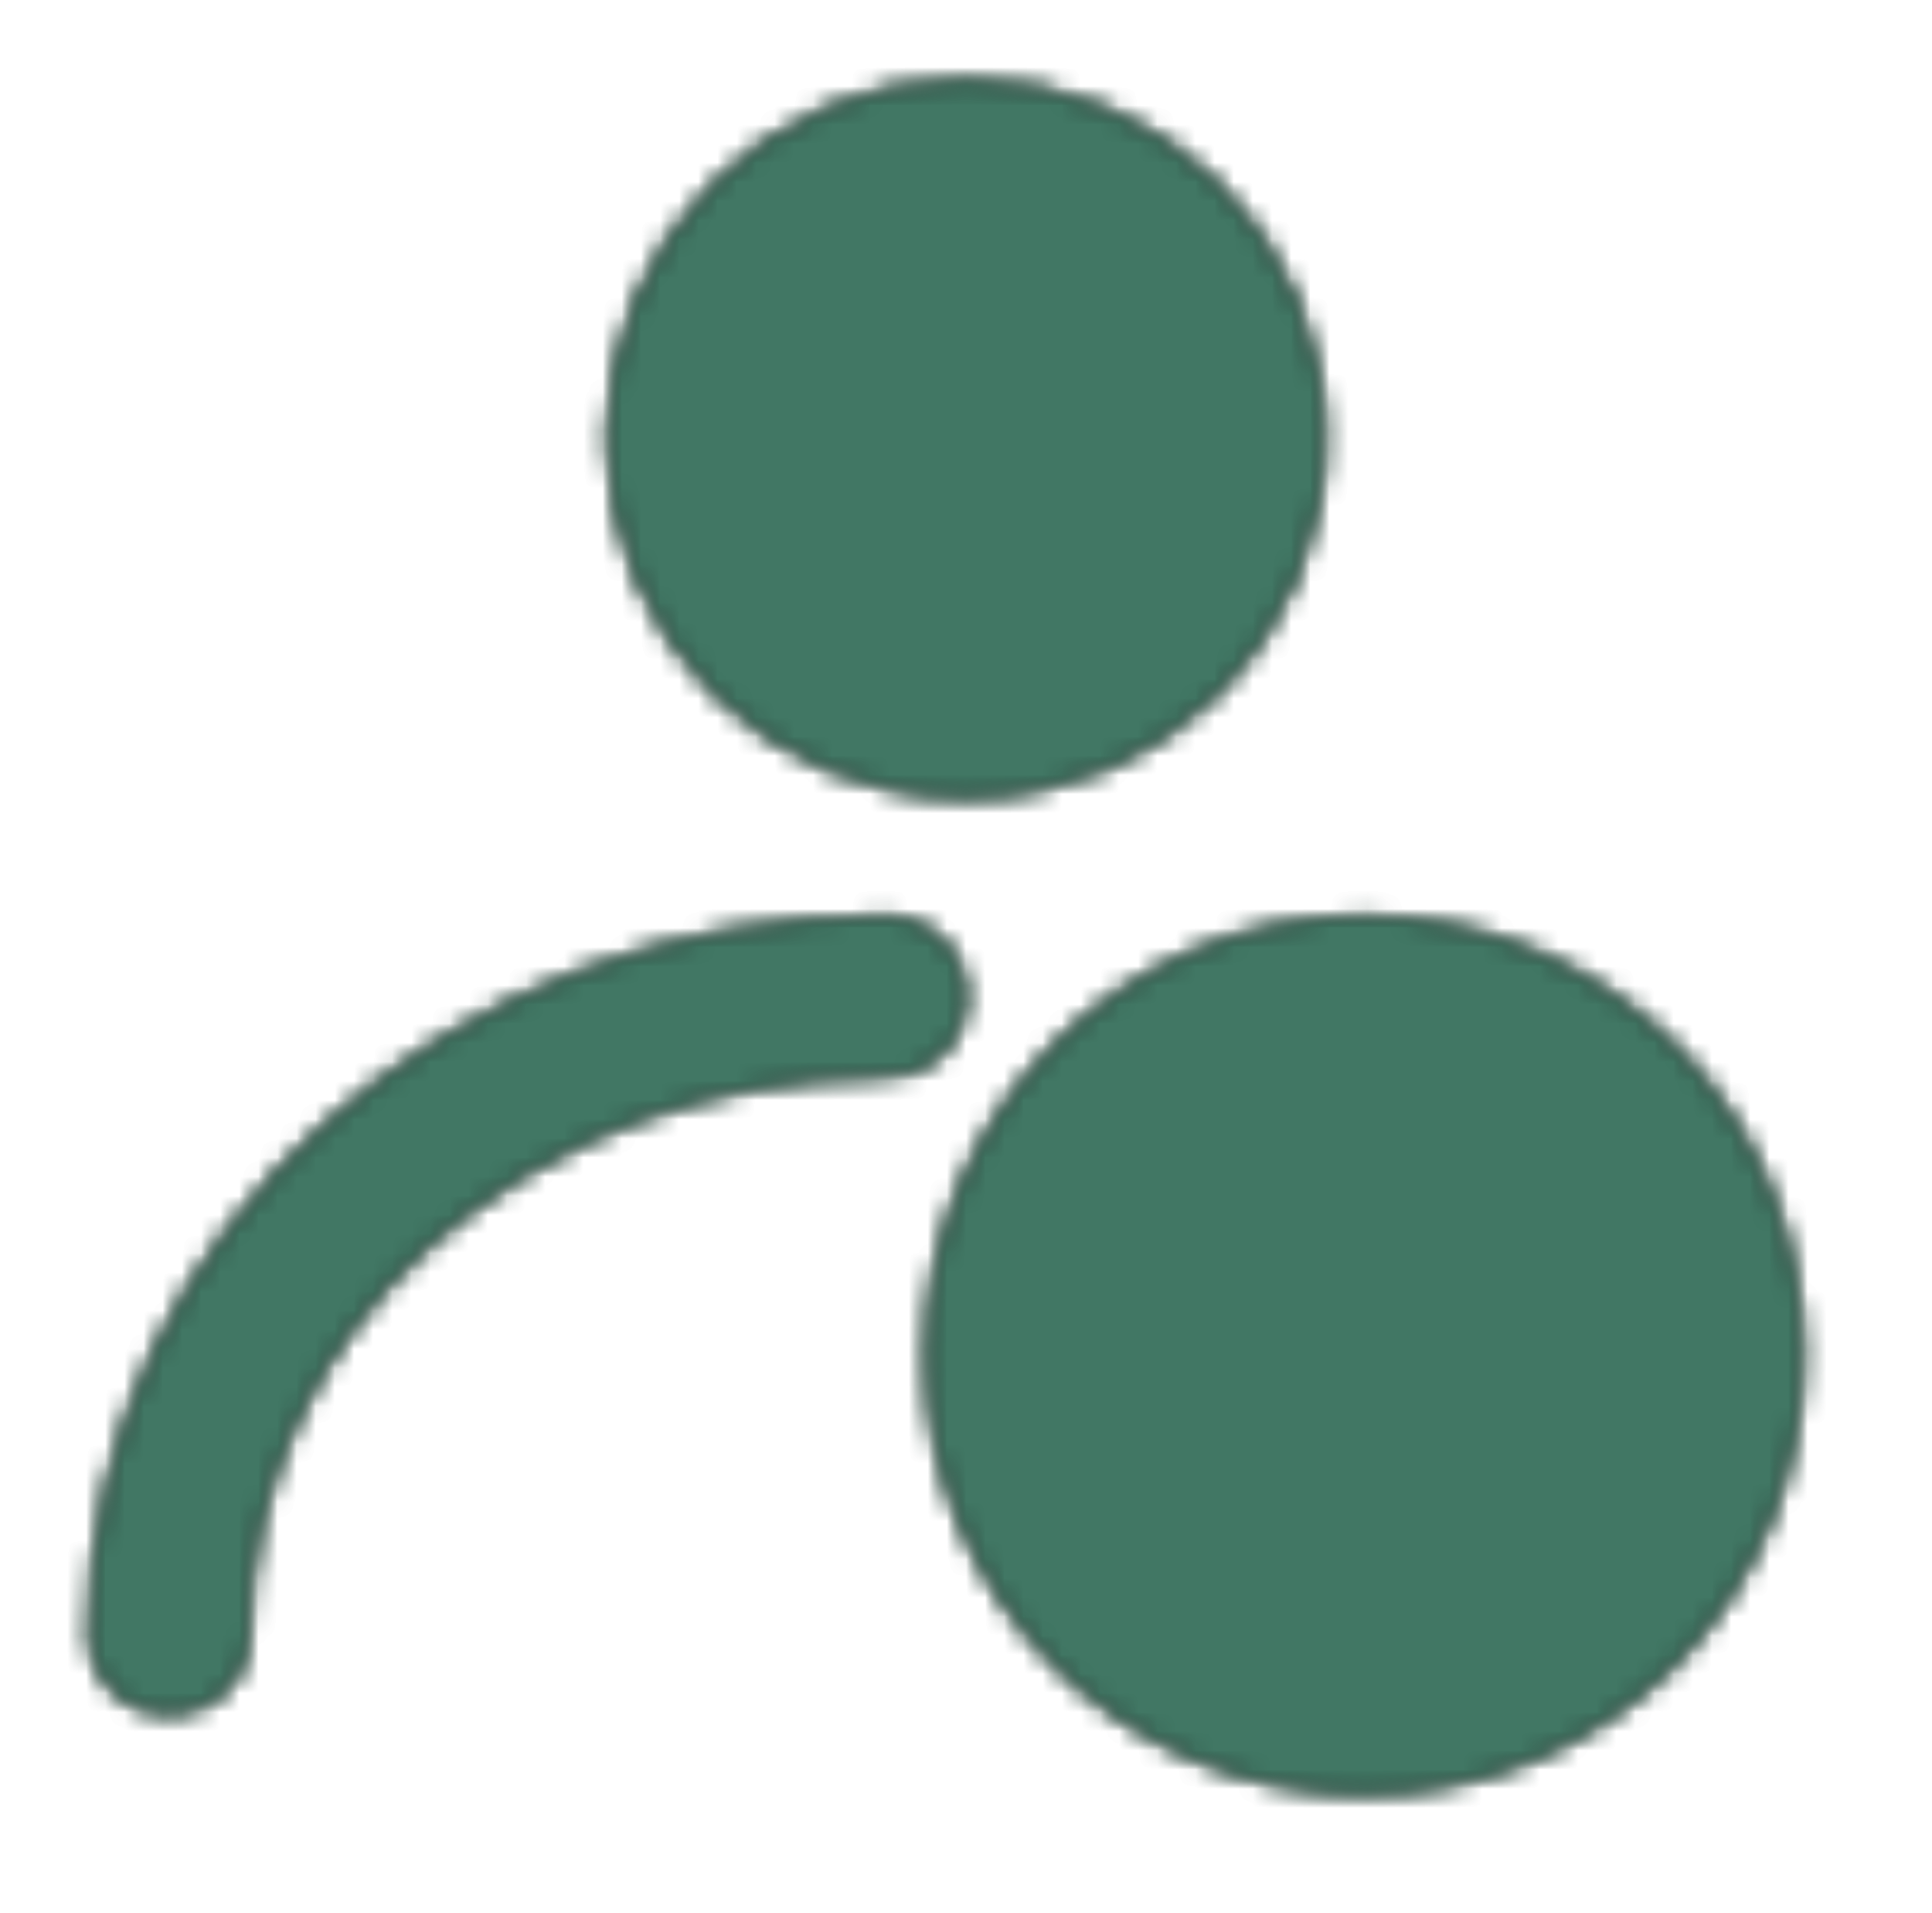
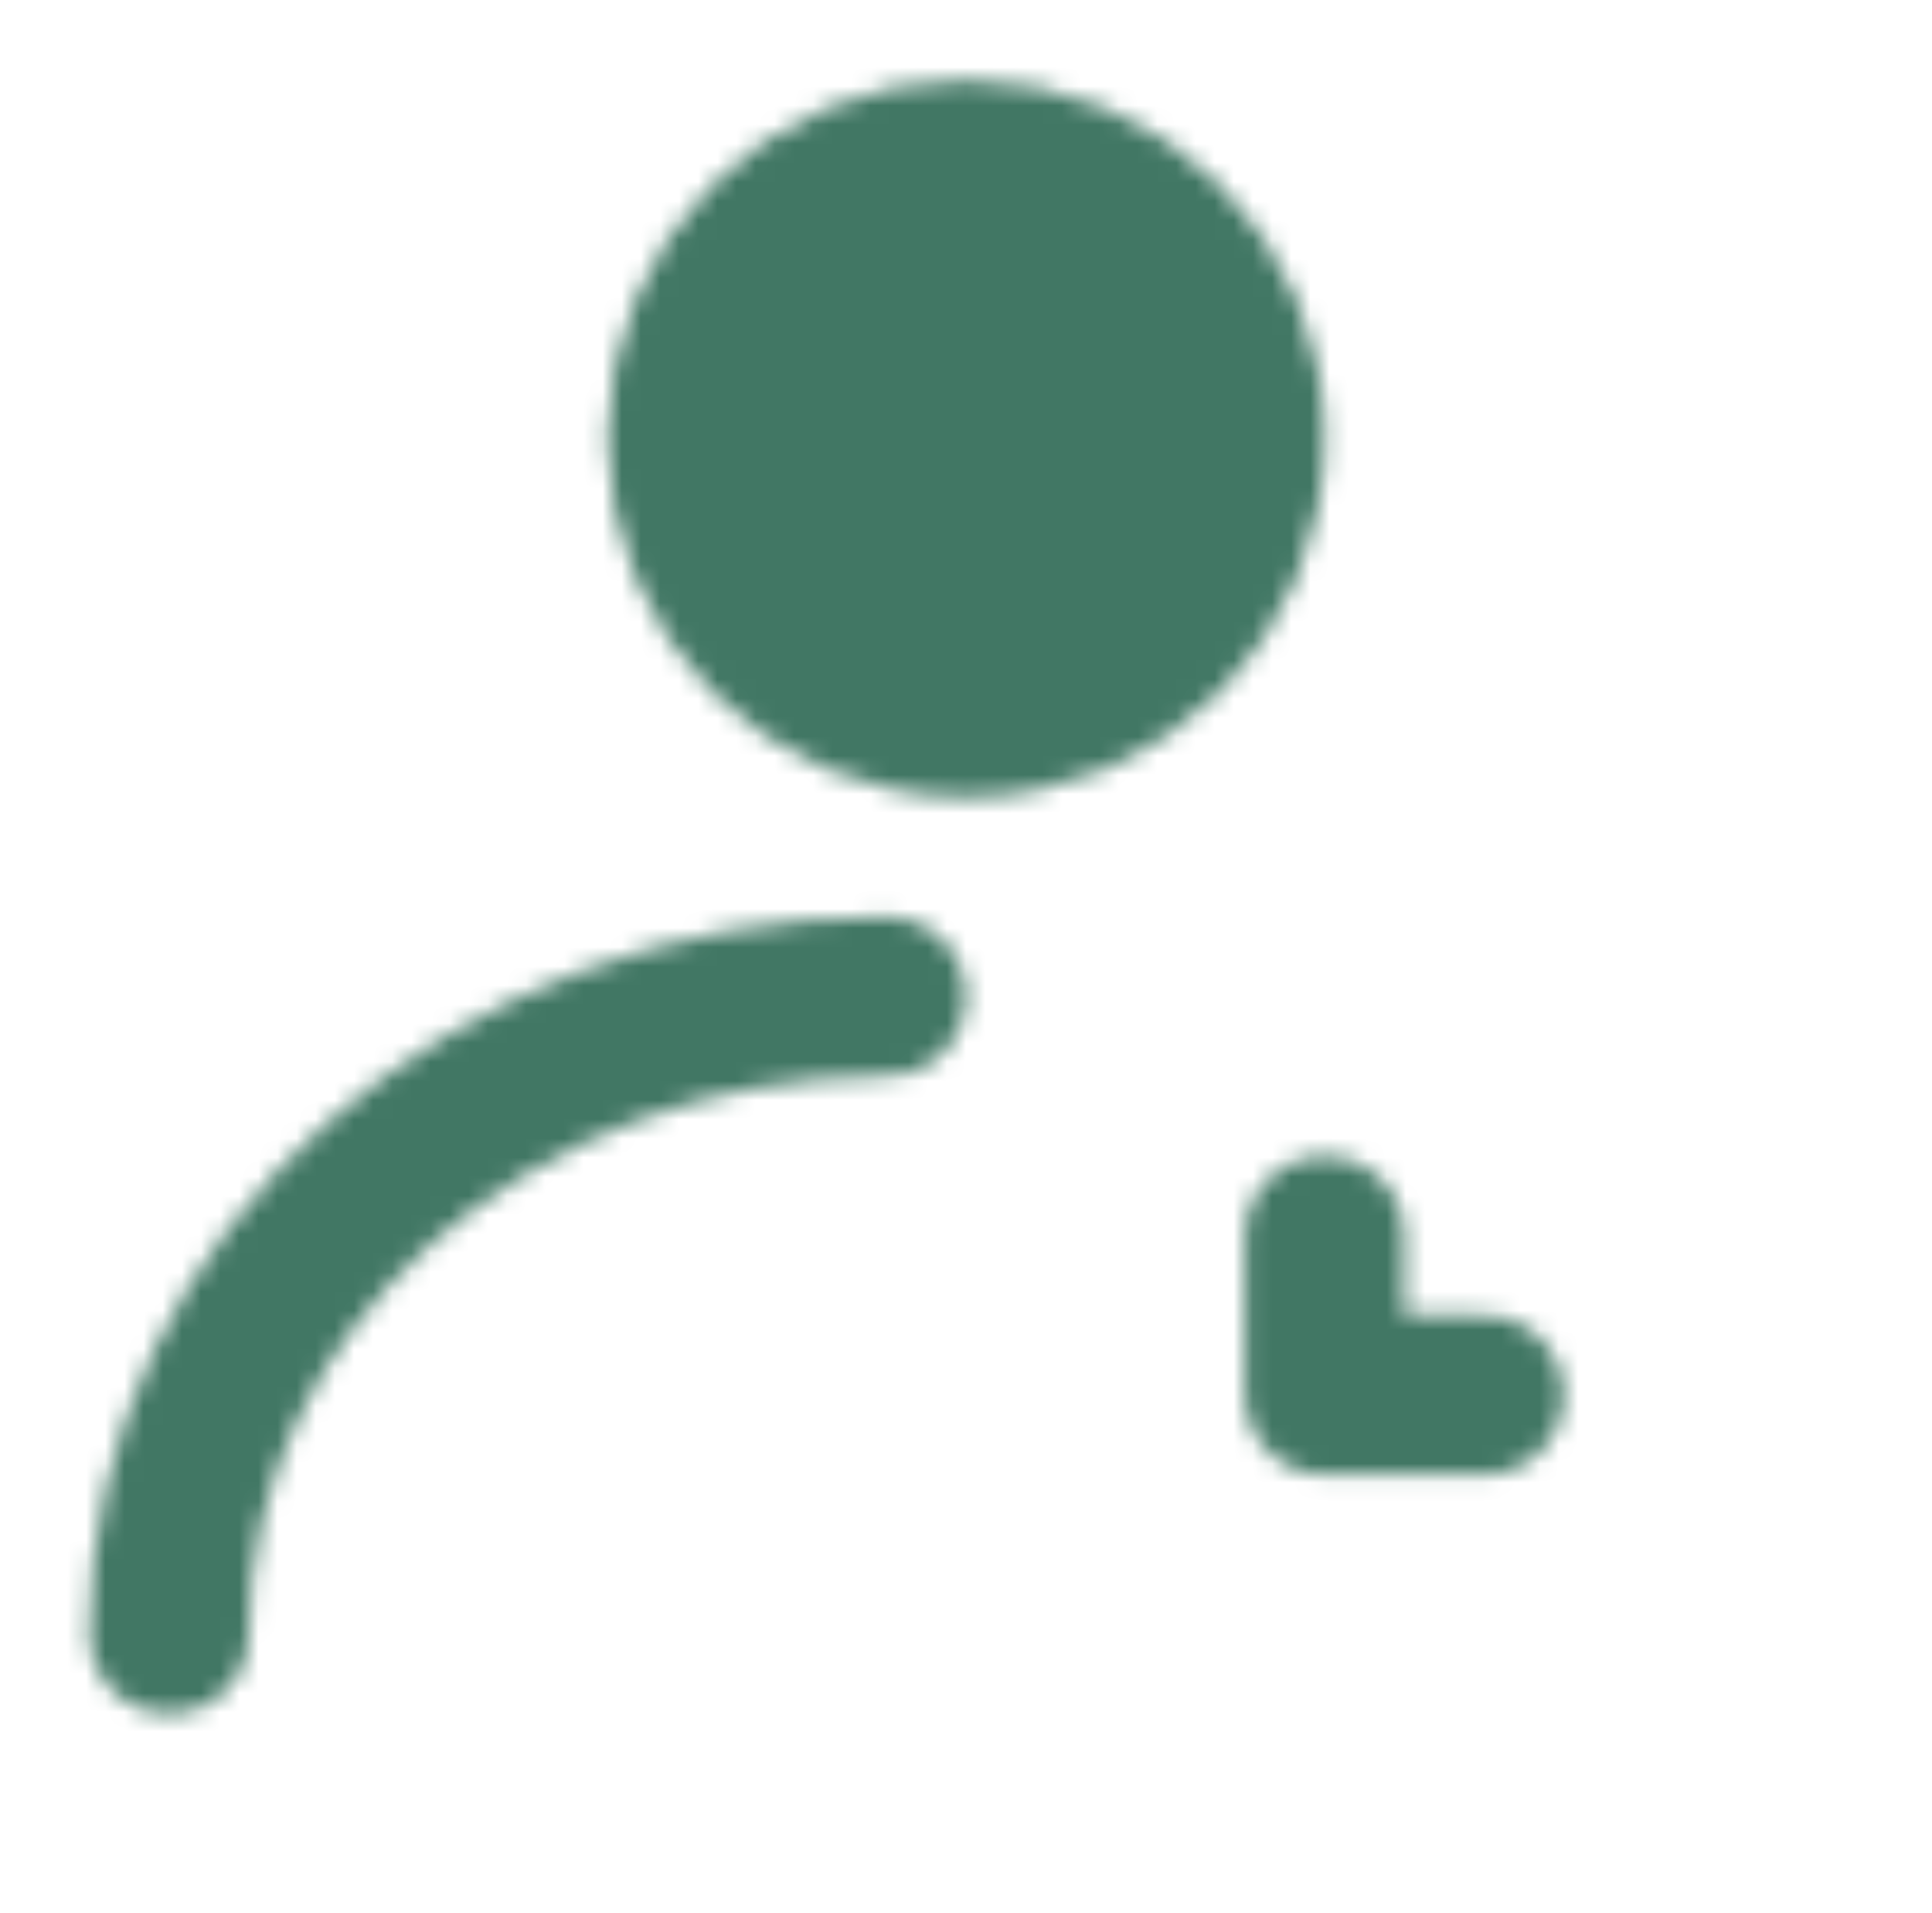
<svg xmlns="http://www.w3.org/2000/svg" width="101" height="100" viewBox="0 0 101 100" fill="none">
  <mask id="mask0_2721_25086" style="mask-type:luminance" maskUnits="userSpaceOnUse" x="4" y="4" width="91" height="90">
    <path d="M50.505 37.503C58.559 37.503 65.088 30.973 65.088 22.919C65.088 14.865 58.559 8.336 50.505 8.336C42.451 8.336 35.922 14.865 35.922 22.919C35.922 30.973 42.451 37.503 50.505 37.503Z" fill="white" stroke="white" stroke-width="8.333" stroke-linecap="round" stroke-linejoin="round" />
-     <path d="M8.836 85.419C8.836 67.009 25.625 52.086 46.336 52.086" stroke="white" stroke-width="8.333" stroke-linecap="round" stroke-linejoin="round" />
    <path d="M71.336 89.586C81.691 89.586 90.086 81.191 90.086 70.836C90.086 60.481 81.691 52.086 71.336 52.086C60.981 52.086 52.586 60.481 52.586 70.836C52.586 81.191 60.981 89.586 71.336 89.586Z" fill="white" stroke="white" stroke-width="8.333" />
    <path d="M69.25 64.586V72.919H77.583" stroke="black" stroke-width="8.333" stroke-linecap="round" stroke-linejoin="round" />
  </mask>
  <g mask="url(#mask0_2721_25086)">
-     <path d="M0.5 0H100.5V100H0.5V0Z" fill="black" />
-   </g>
+     </g>
  <mask id="mask1_2721_25086" style="mask-type:luminance" maskUnits="userSpaceOnUse" x="4" y="4" width="91" height="90">
    <path d="M50.505 37.503C58.559 37.503 65.088 30.973 65.088 22.919C65.088 14.865 58.559 8.336 50.505 8.336C42.451 8.336 35.922 14.865 35.922 22.919C35.922 30.973 42.451 37.503 50.505 37.503Z" fill="white" stroke="white" stroke-width="8.333" stroke-linecap="round" stroke-linejoin="round" />
    <path d="M8.836 85.419C8.836 67.009 25.625 52.086 46.336 52.086" stroke="white" stroke-width="8.333" stroke-linecap="round" stroke-linejoin="round" />
-     <path d="M71.336 89.586C81.691 89.586 90.086 81.191 90.086 70.836C90.086 60.481 81.691 52.086 71.336 52.086C60.981 52.086 52.586 60.481 52.586 70.836C52.586 81.191 60.981 89.586 71.336 89.586Z" fill="white" stroke="white" stroke-width="8.333" />
    <path d="M69.25 64.586V72.919H77.583" stroke="black" stroke-width="8.333" stroke-linecap="round" stroke-linejoin="round" />
  </mask>
  <g mask="url(#mask1_2721_25086)">
    <path d="M0.5 0H100.5V100H0.5V0Z" fill="#417764" />
  </g>
</svg>